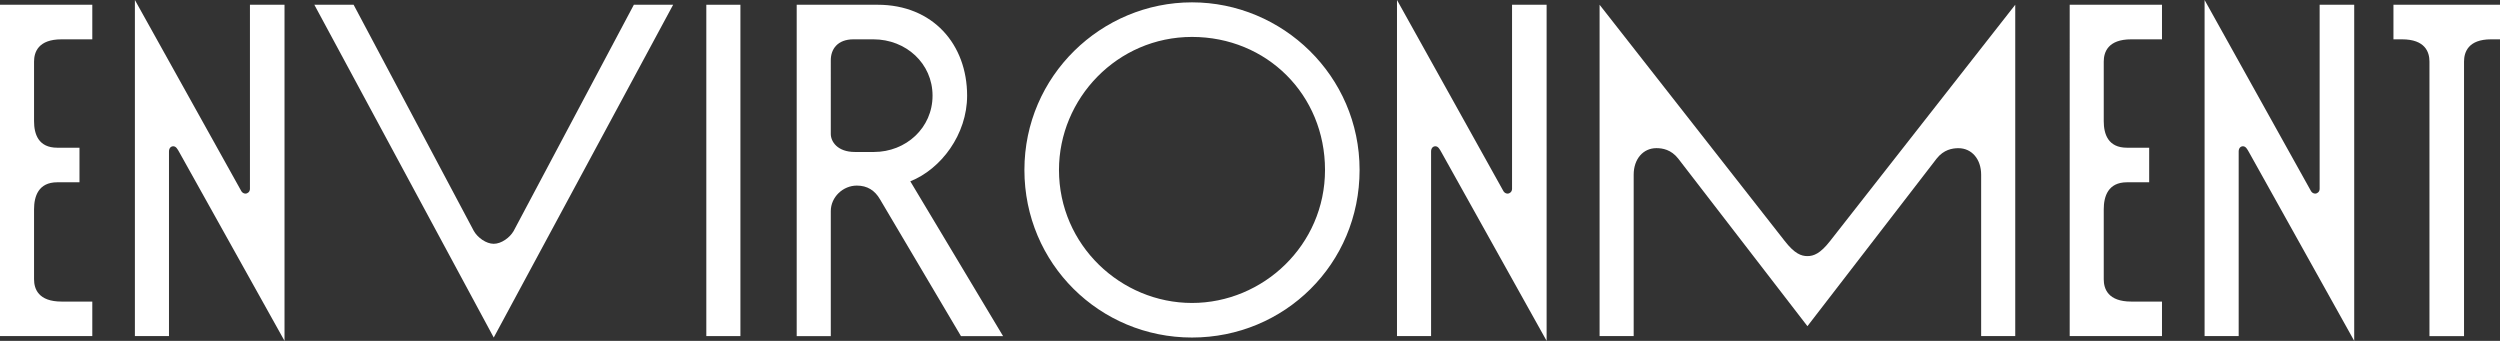
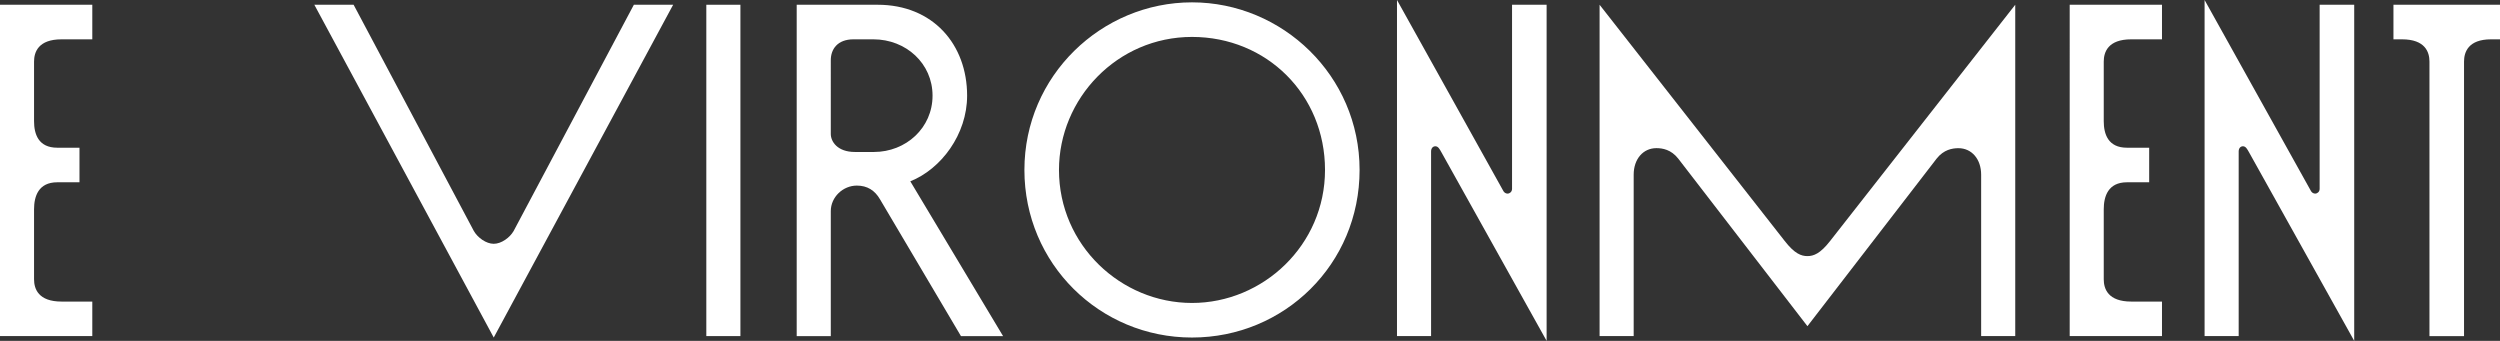
<svg xmlns="http://www.w3.org/2000/svg" id="_レイヤー_2" viewBox="0 0 573.43 78.18">
  <rect x="0" y="0" width="573.43" height="78.18" fill="#333333" stroke="none" />
  <defs>
    <style>.cls-1{fill:#fff;}</style>
  </defs>
  <g id="menu_open">
    <g>
      <path class="cls-1" d="M21.17,77.09H0V1.09H21.17v7.93h-7.06c-5.32,0-6.3,2.93-6.3,5.1v13.68c0,2.93,.98,6.08,5.32,6.08h5.1v7.93h-5.1c-4.34,0-5.32,3.26-5.32,6.19v16.07c0,2.17,.98,5.1,6.3,5.1h7.06v7.93Z" />
-       <path class="cls-1" d="M38.76,77.09h-7.82V0l24.43,43.87c.22,.33,.54,.54,.98,.54,.33,0,.98-.33,.98-1.09V1.09h7.93V78.18l-24.11-43.22c-.43-.76-.76-1.41-1.41-1.41-.54,0-.98,.43-.98,1.19v42.35Z" />
      <path class="cls-1" d="M113.25,77.42L72.1,1.09h9.01l27.58,51.9c.87,1.52,2.82,2.93,4.56,2.93s3.69-1.41,4.56-2.93L145.39,1.09h9.01l-41.15,76.33Z" />
      <path class="cls-1" d="M162.01,77.09V1.09h7.82V77.09h-7.82Z" />
      <path class="cls-1" d="M208.8,41.59l21.28,35.51h-9.66l-18.57-31.38c-1.19-2.06-2.93-3.15-5.32-3.15-3.15,0-5.97,2.61-5.97,5.86v28.67h-7.82V1.09h18.57c12.7,0,20.52,9.12,20.52,20.85,0,8.9-5.97,16.83-13.03,19.65Zm-8.36-6.73c7.38,0,13.46-5.54,13.46-12.92s-6.08-12.92-13.57-12.92h-4.56c-3.69,0-5.21,2.28-5.21,4.78V30.73c0,1.74,1.52,4.13,5.54,4.13h4.34Z" />
      <path class="cls-1" d="M234.97,38.98c0-21.61,17.7-38.44,38.44-38.44s38.44,16.83,38.44,38.44-17.26,38.44-38.44,38.44-38.44-16.94-38.44-38.44Zm7.93,0c0,17.26,14.22,30.51,30.51,30.51s30.51-13.25,30.51-30.51-13.36-30.51-30.51-30.51-30.51,14.12-30.51,30.51Z" />
      <path class="cls-1" d="M328.25,77.09h-7.82V0l24.43,43.87c.22,.33,.54,.54,.98,.54,.33,0,.98-.33,.98-1.09V1.09h7.93V78.18l-24.11-43.22c-.43-.76-.76-1.41-1.41-1.41-.54,0-.98,.43-.98,1.19v42.35Z" />
      <path class="cls-1" d="M414.57,74.81l-29.64-38.44c-1.63-2.06-3.58-2.39-5-2.39-3.04,0-5.21,2.5-5.21,6.08v37.03h-7.82V1.09l42.46,54.18c2.28,2.93,3.8,3.47,5.21,3.47s2.93-.54,5.21-3.47L462.24,1.09V77.09h-7.82V40.07c0-3.58-2.17-6.08-5.21-6.08-1.41,0-3.37,.33-5,2.39l-29.64,38.44Z" />
      <path class="cls-1" d="M495.9,77.09h-21.17V1.09h21.17v7.93h-7.06c-5.32,0-6.3,2.93-6.3,5.1v13.68c0,2.93,.98,6.08,5.32,6.08h5.1v7.93h-5.1c-4.34,0-5.32,3.26-5.32,6.19v16.07c0,2.17,.98,5.1,6.3,5.1h7.06v7.93Z" />
      <path class="cls-1" d="M513.49,77.09h-7.82V0l24.43,43.87c.22,.33,.54,.54,.98,.54,.33,0,.98-.33,.98-1.09V1.09h7.93V78.18l-24.11-43.22c-.43-.76-.76-1.41-1.41-1.41-.54,0-.98,.43-.98,1.19v42.35Z" />
      <path class="cls-1" d="M549,1.09h24.43v7.93h-2.06c-5.21,0-6.19,2.93-6.19,5.1v62.98h-7.93V14.12c0-2.17-.98-5.1-6.3-5.1h-1.96V1.09Z" />
    </g>
  </g>
</svg>